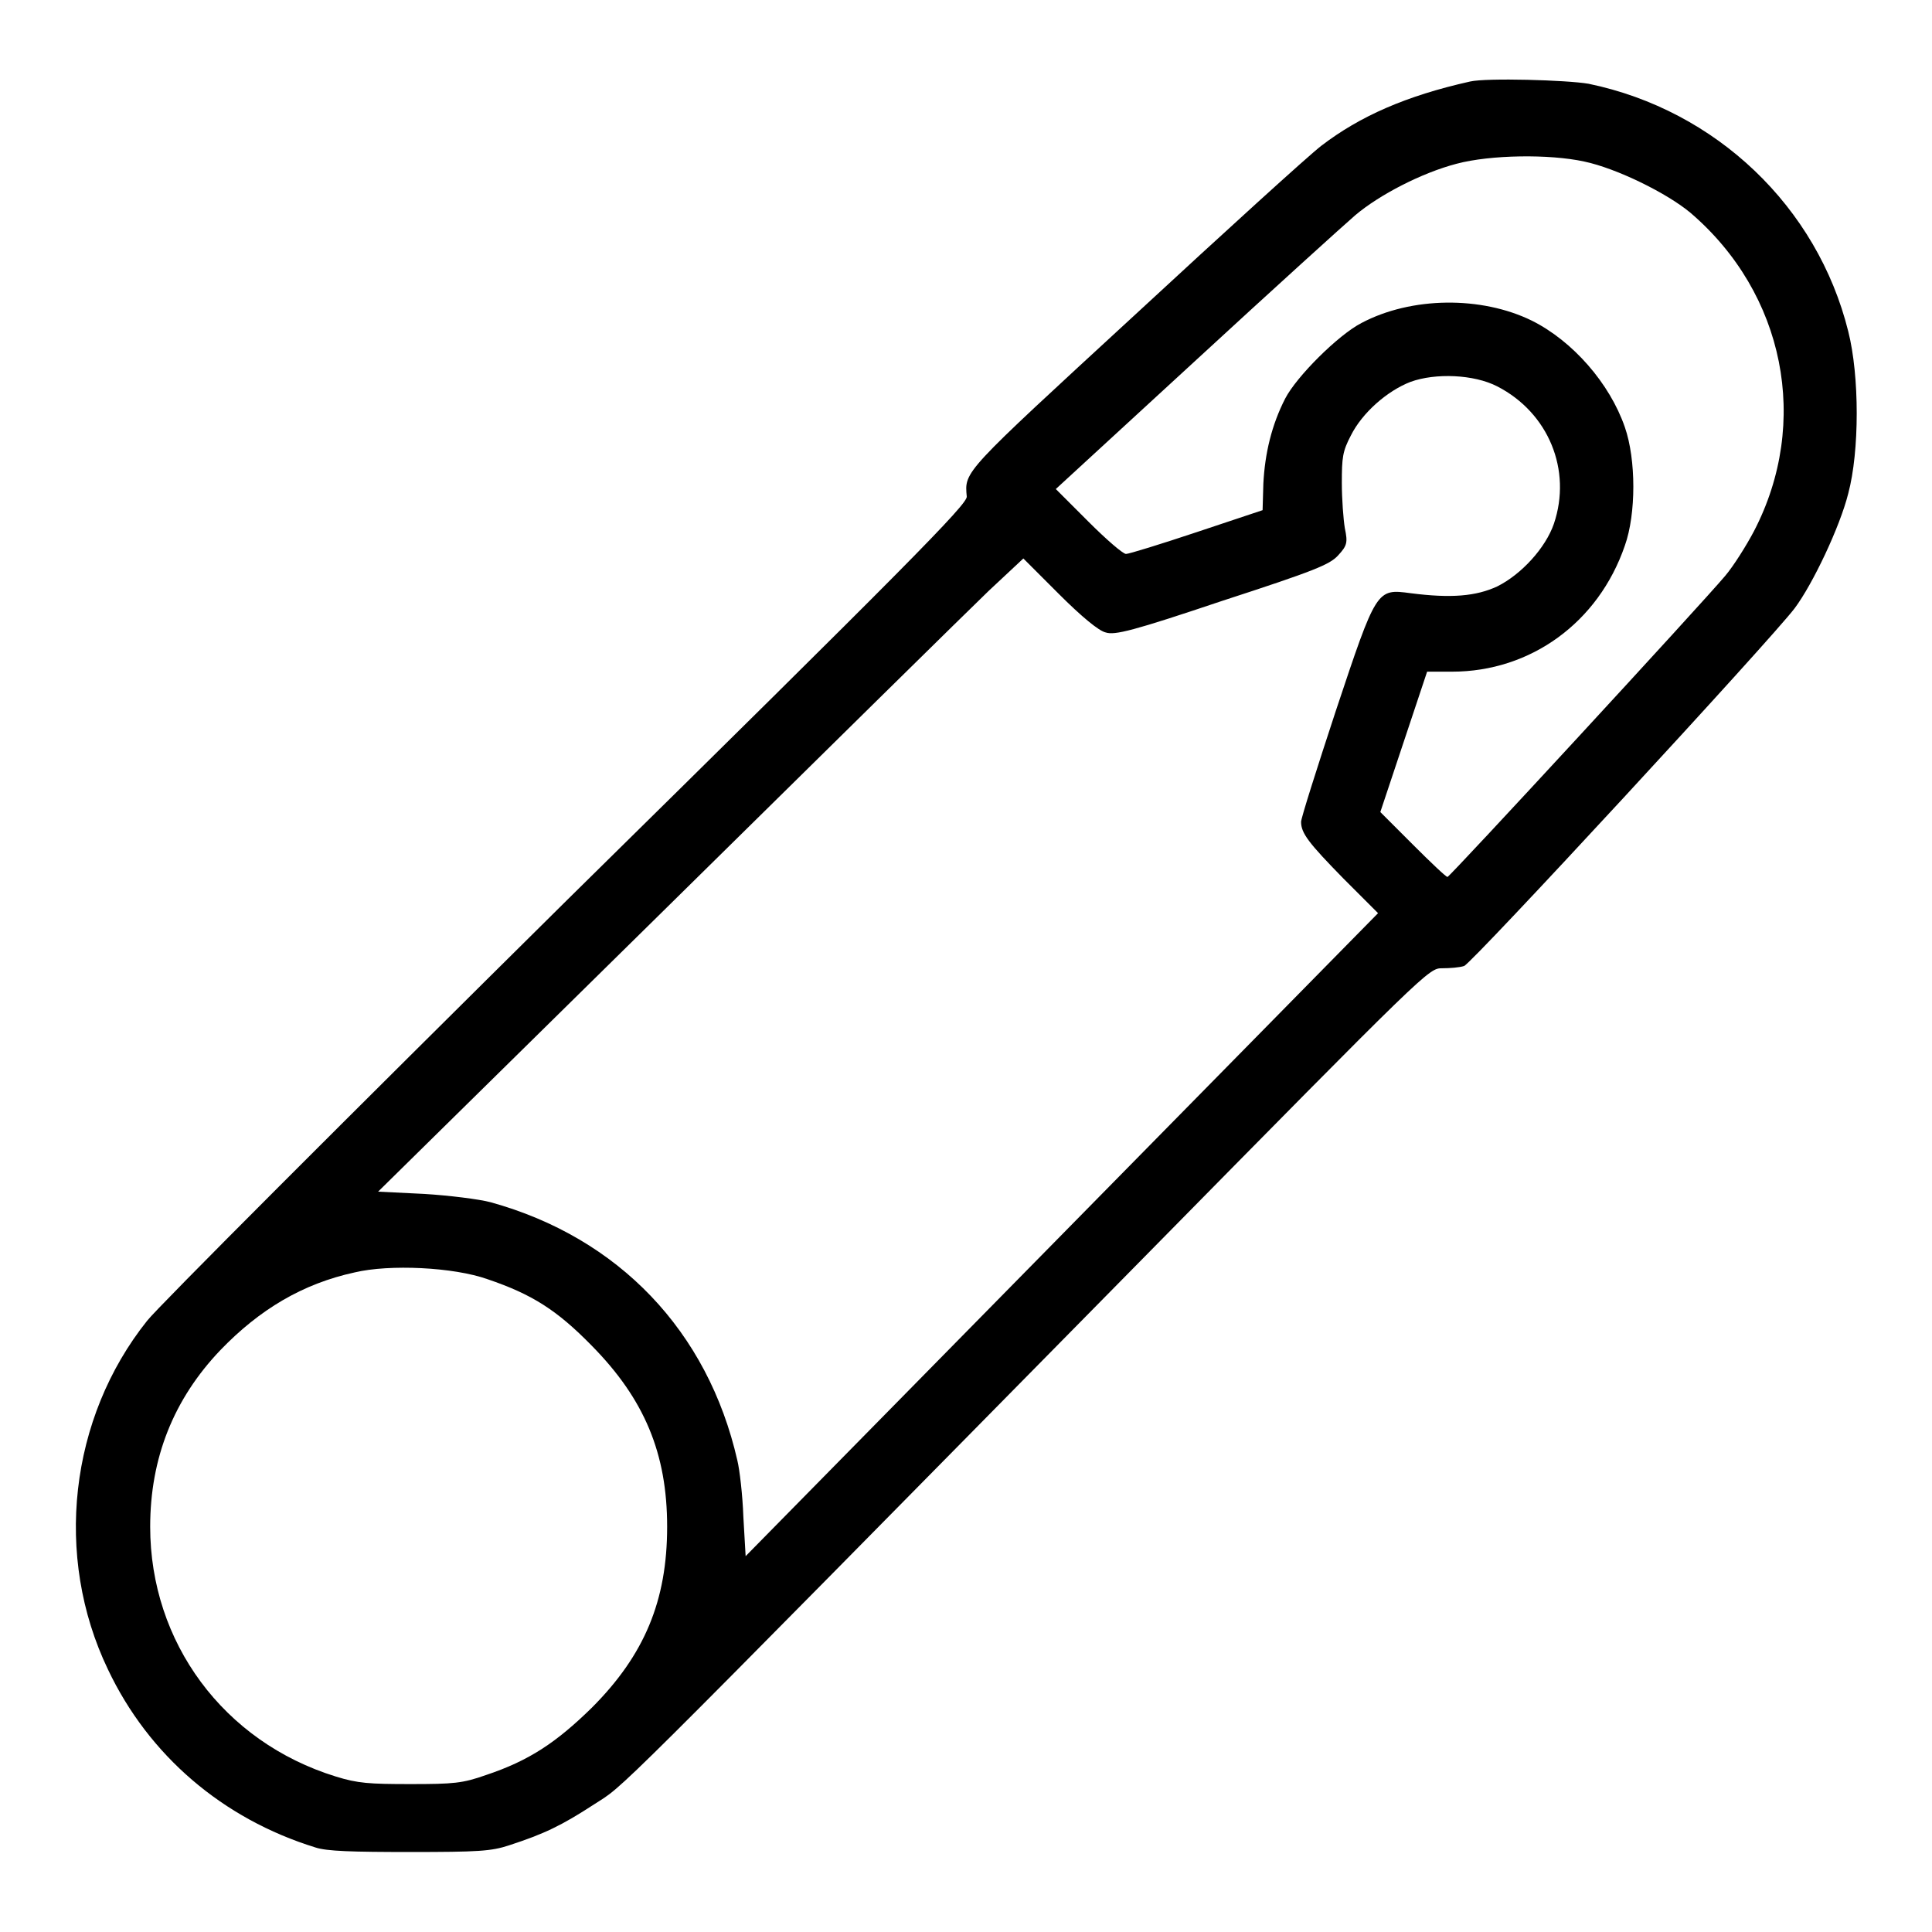
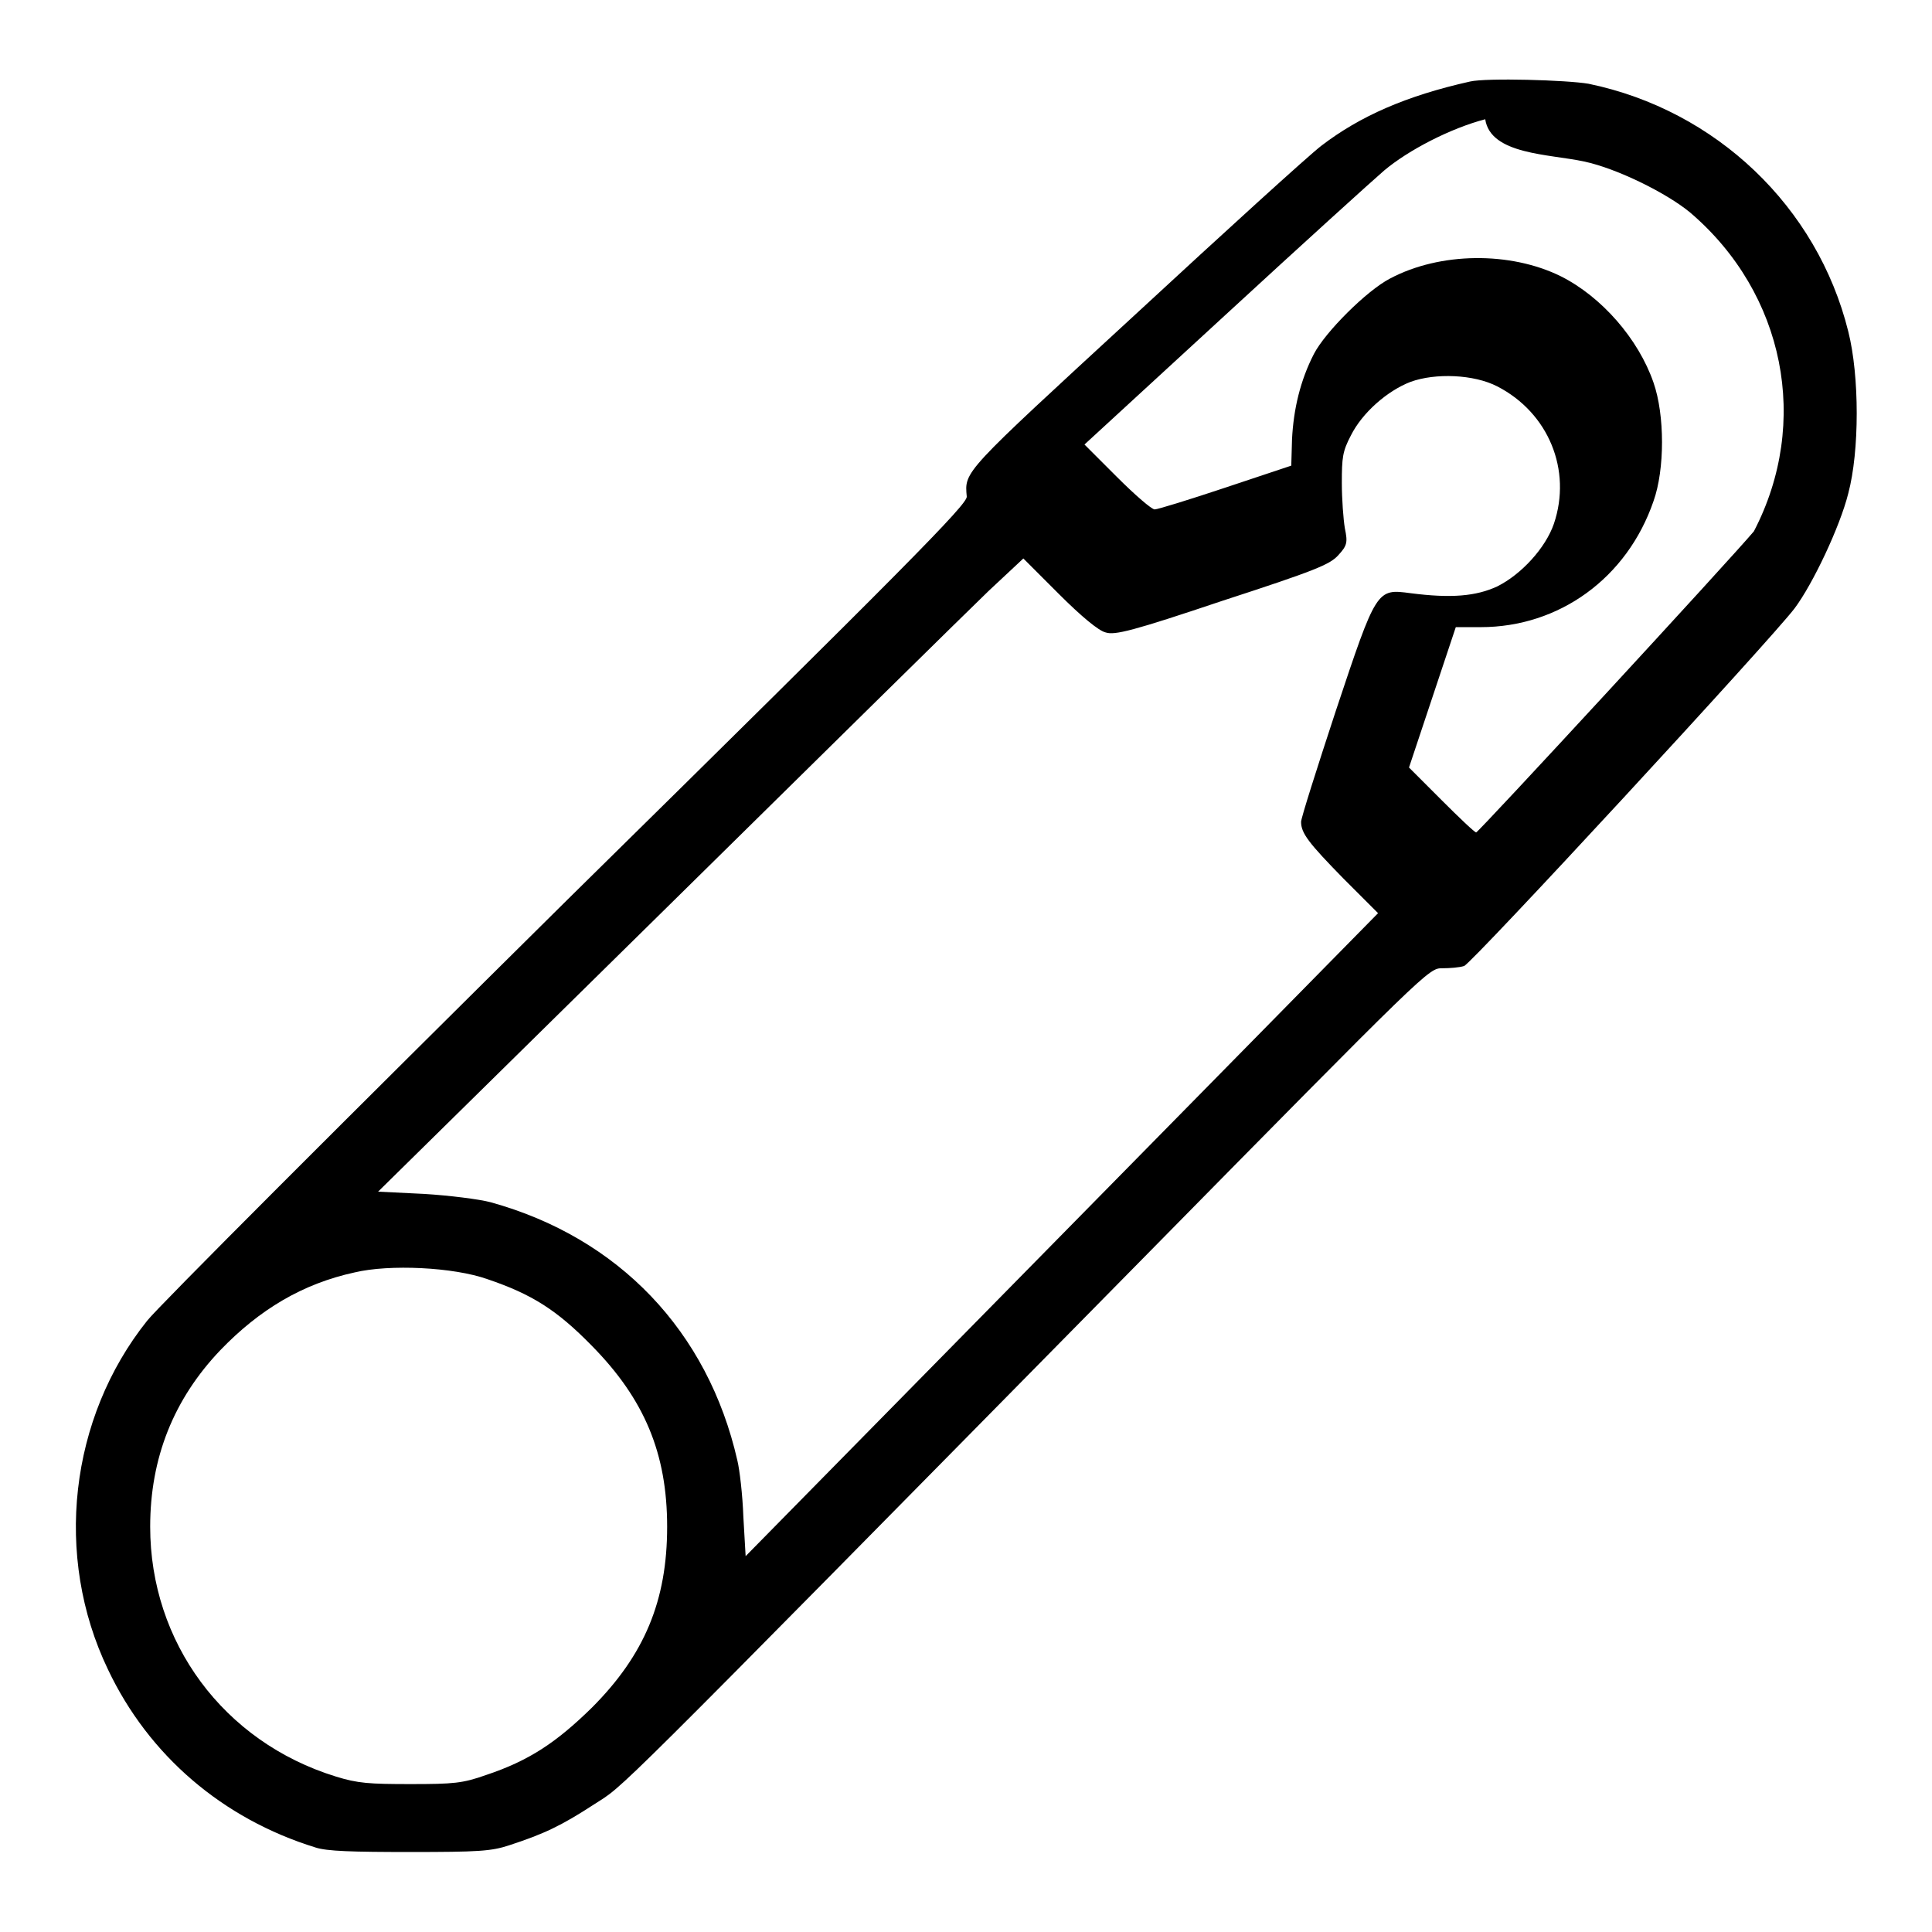
<svg xmlns="http://www.w3.org/2000/svg" version="1.1" x="0px" y="0px" viewBox="0 0 256 256" enable-background="new 0 0 256 256" xml:space="preserve">
  <g>
    <g>
      <g>
-         <path fill="#000000" d="M194.8,10.8c-8.5,1.9-14.6,4.6-19.7,8.5c-1.7,1.3-12.8,11.4-24.8,22.5c-22.8,21-22.5,20.6-22.2,24c0.1,1-7.8,9-52.9,53.4C46,148.1,20.9,173.2,19.5,175c-10.3,12.9-12.4,31.2-5.2,46.2c5.4,11.4,15.2,19.8,27.5,23.6c1.5,0.5,4.9,0.6,12.5,0.6c9.1,0,10.8-0.1,13.2-0.9c4.6-1.5,6.9-2.6,11.2-5.4c4.3-2.8,0,1.5,72.3-71.9c38.3-38.9,38.3-38.9,40.1-38.9c1,0,2.3-0.1,2.9-0.3c1-0.3,40.8-43.4,43.8-47.4c2.4-3.2,6-10.8,7.1-15.2c1.5-5.6,1.5-15.6,0-21.5c-4.1-16.5-17.5-29.3-34.4-32.8C207.6,10.6,197,10.3,194.8,10.8z M209.9,21.4c4.3,0.9,11,4.2,14.1,6.8c12.5,10.7,15.9,27.8,8.4,42.2c-1,1.9-2.7,4.6-3.8,5.9c-3.1,3.7-36.5,39.9-36.8,39.9c-0.2,0-2.2-1.9-4.6-4.3l-4.3-4.3l3.1-9.3l3.1-9.3h3.3c10.4,0,19.4-6.5,22.9-16.7c1.5-4.2,1.5-11.4,0-15.7c-2-5.8-6.9-11.4-12.3-14.1c-6.7-3.3-16-3.2-22.6,0.3c-3.1,1.6-8.6,7.1-10.1,10c-1.8,3.5-2.7,7.3-2.9,11.3l-0.1,3.5l-8.7,2.9c-4.8,1.6-9,2.9-9.4,2.9c-0.4,0-2.6-1.9-5-4.3l-4.3-4.3l18.6-17.1c10.2-9.4,19.7-18,21.1-19.2c3.2-2.7,8.8-5.6,13.4-6.8C197.5,20.5,205.3,20.4,209.9,21.4z M198.4,51.2c6.8,3.5,9.9,11.1,7.5,18.2c-1.1,3.2-4.3,6.7-7.5,8.3c-2.8,1.3-6.1,1.6-11.5,0.9c-4.5-0.6-4.5-0.6-9.9,15.6c-2.5,7.6-4.6,14.2-4.6,14.7c0,1.5,1,2.8,5.6,7.5l4.6,4.6l-41.9,42.6l-41.9,42.6l-0.3-5.2c-0.1-2.9-0.5-6.3-0.8-7.5C93.8,176.4,82,164,65,159.3c-1.5-0.4-5.5-0.9-8.8-1.1l-6.1-0.3l38.2-37.6c21-20.7,40.2-39.6,42.7-42l4.6-4.3l4.7,4.7c3,3,5.3,4.9,6.2,5.1c1.2,0.4,3.6-0.2,15.5-4.2c12.3-4,14.2-4.8,15.3-6c1.2-1.3,1.3-1.7,0.9-3.6c-0.2-1.2-0.4-3.9-0.4-6c0-3.4,0.1-4.2,1.2-6.3c1.5-3,4.8-5.9,7.9-7.1C190.2,49.4,195.3,49.6,198.4,51.2z M64.6,169.5c5.9,2,9.2,4.1,13.8,8.8c7,7.1,10,14.3,10,24c0,9.8-3,17-10,24c-4.7,4.6-8.3,7-14,8.9c-3.1,1.1-4.3,1.2-10,1.2c-5.5,0-7-0.1-9.9-1c-14.9-4.6-24.6-17.8-24.6-33.1c0-9.1,3.1-16.9,9.3-23.4c5.2-5.4,10.9-8.8,17.8-10.3C51.6,167.5,60.1,167.9,64.6,169.5z" />
+         <path fill="#000000" d="M194.8,10.8c-8.5,1.9-14.6,4.6-19.7,8.5c-1.7,1.3-12.8,11.4-24.8,22.5c-22.8,21-22.5,20.6-22.2,24c0.1,1-7.8,9-52.9,53.4C46,148.1,20.9,173.2,19.5,175c-10.3,12.9-12.4,31.2-5.2,46.2c5.4,11.4,15.2,19.8,27.5,23.6c1.5,0.5,4.9,0.6,12.5,0.6c9.1,0,10.8-0.1,13.2-0.9c4.6-1.5,6.9-2.6,11.2-5.4c4.3-2.8,0,1.5,72.3-71.9c38.3-38.9,38.3-38.9,40.1-38.9c1,0,2.3-0.1,2.9-0.3c1-0.3,40.8-43.4,43.8-47.4c2.4-3.2,6-10.8,7.1-15.2c1.5-5.6,1.5-15.6,0-21.5c-4.1-16.5-17.5-29.3-34.4-32.8C207.6,10.6,197,10.3,194.8,10.8z M209.9,21.4c4.3,0.9,11,4.2,14.1,6.8c12.5,10.7,15.9,27.8,8.4,42.2c-3.1,3.7-36.5,39.9-36.8,39.9c-0.2,0-2.2-1.9-4.6-4.3l-4.3-4.3l3.1-9.3l3.1-9.3h3.3c10.4,0,19.4-6.5,22.9-16.7c1.5-4.2,1.5-11.4,0-15.7c-2-5.8-6.9-11.4-12.3-14.1c-6.7-3.3-16-3.2-22.6,0.3c-3.1,1.6-8.6,7.1-10.1,10c-1.8,3.5-2.7,7.3-2.9,11.3l-0.1,3.5l-8.7,2.9c-4.8,1.6-9,2.9-9.4,2.9c-0.4,0-2.6-1.9-5-4.3l-4.3-4.3l18.6-17.1c10.2-9.4,19.7-18,21.1-19.2c3.2-2.7,8.8-5.6,13.4-6.8C197.5,20.5,205.3,20.4,209.9,21.4z M198.4,51.2c6.8,3.5,9.9,11.1,7.5,18.2c-1.1,3.2-4.3,6.7-7.5,8.3c-2.8,1.3-6.1,1.6-11.5,0.9c-4.5-0.6-4.5-0.6-9.9,15.6c-2.5,7.6-4.6,14.2-4.6,14.7c0,1.5,1,2.8,5.6,7.5l4.6,4.6l-41.9,42.6l-41.9,42.6l-0.3-5.2c-0.1-2.9-0.5-6.3-0.8-7.5C93.8,176.4,82,164,65,159.3c-1.5-0.4-5.5-0.9-8.8-1.1l-6.1-0.3l38.2-37.6c21-20.7,40.2-39.6,42.7-42l4.6-4.3l4.7,4.7c3,3,5.3,4.9,6.2,5.1c1.2,0.4,3.6-0.2,15.5-4.2c12.3-4,14.2-4.8,15.3-6c1.2-1.3,1.3-1.7,0.9-3.6c-0.2-1.2-0.4-3.9-0.4-6c0-3.4,0.1-4.2,1.2-6.3c1.5-3,4.8-5.9,7.9-7.1C190.2,49.4,195.3,49.6,198.4,51.2z M64.6,169.5c5.9,2,9.2,4.1,13.8,8.8c7,7.1,10,14.3,10,24c0,9.8-3,17-10,24c-4.7,4.6-8.3,7-14,8.9c-3.1,1.1-4.3,1.2-10,1.2c-5.5,0-7-0.1-9.9-1c-14.9-4.6-24.6-17.8-24.6-33.1c0-9.1,3.1-16.9,9.3-23.4c5.2-5.4,10.9-8.8,17.8-10.3C51.6,167.5,60.1,167.9,64.6,169.5z" />
      </g>
    </g>
  </g>
</svg>